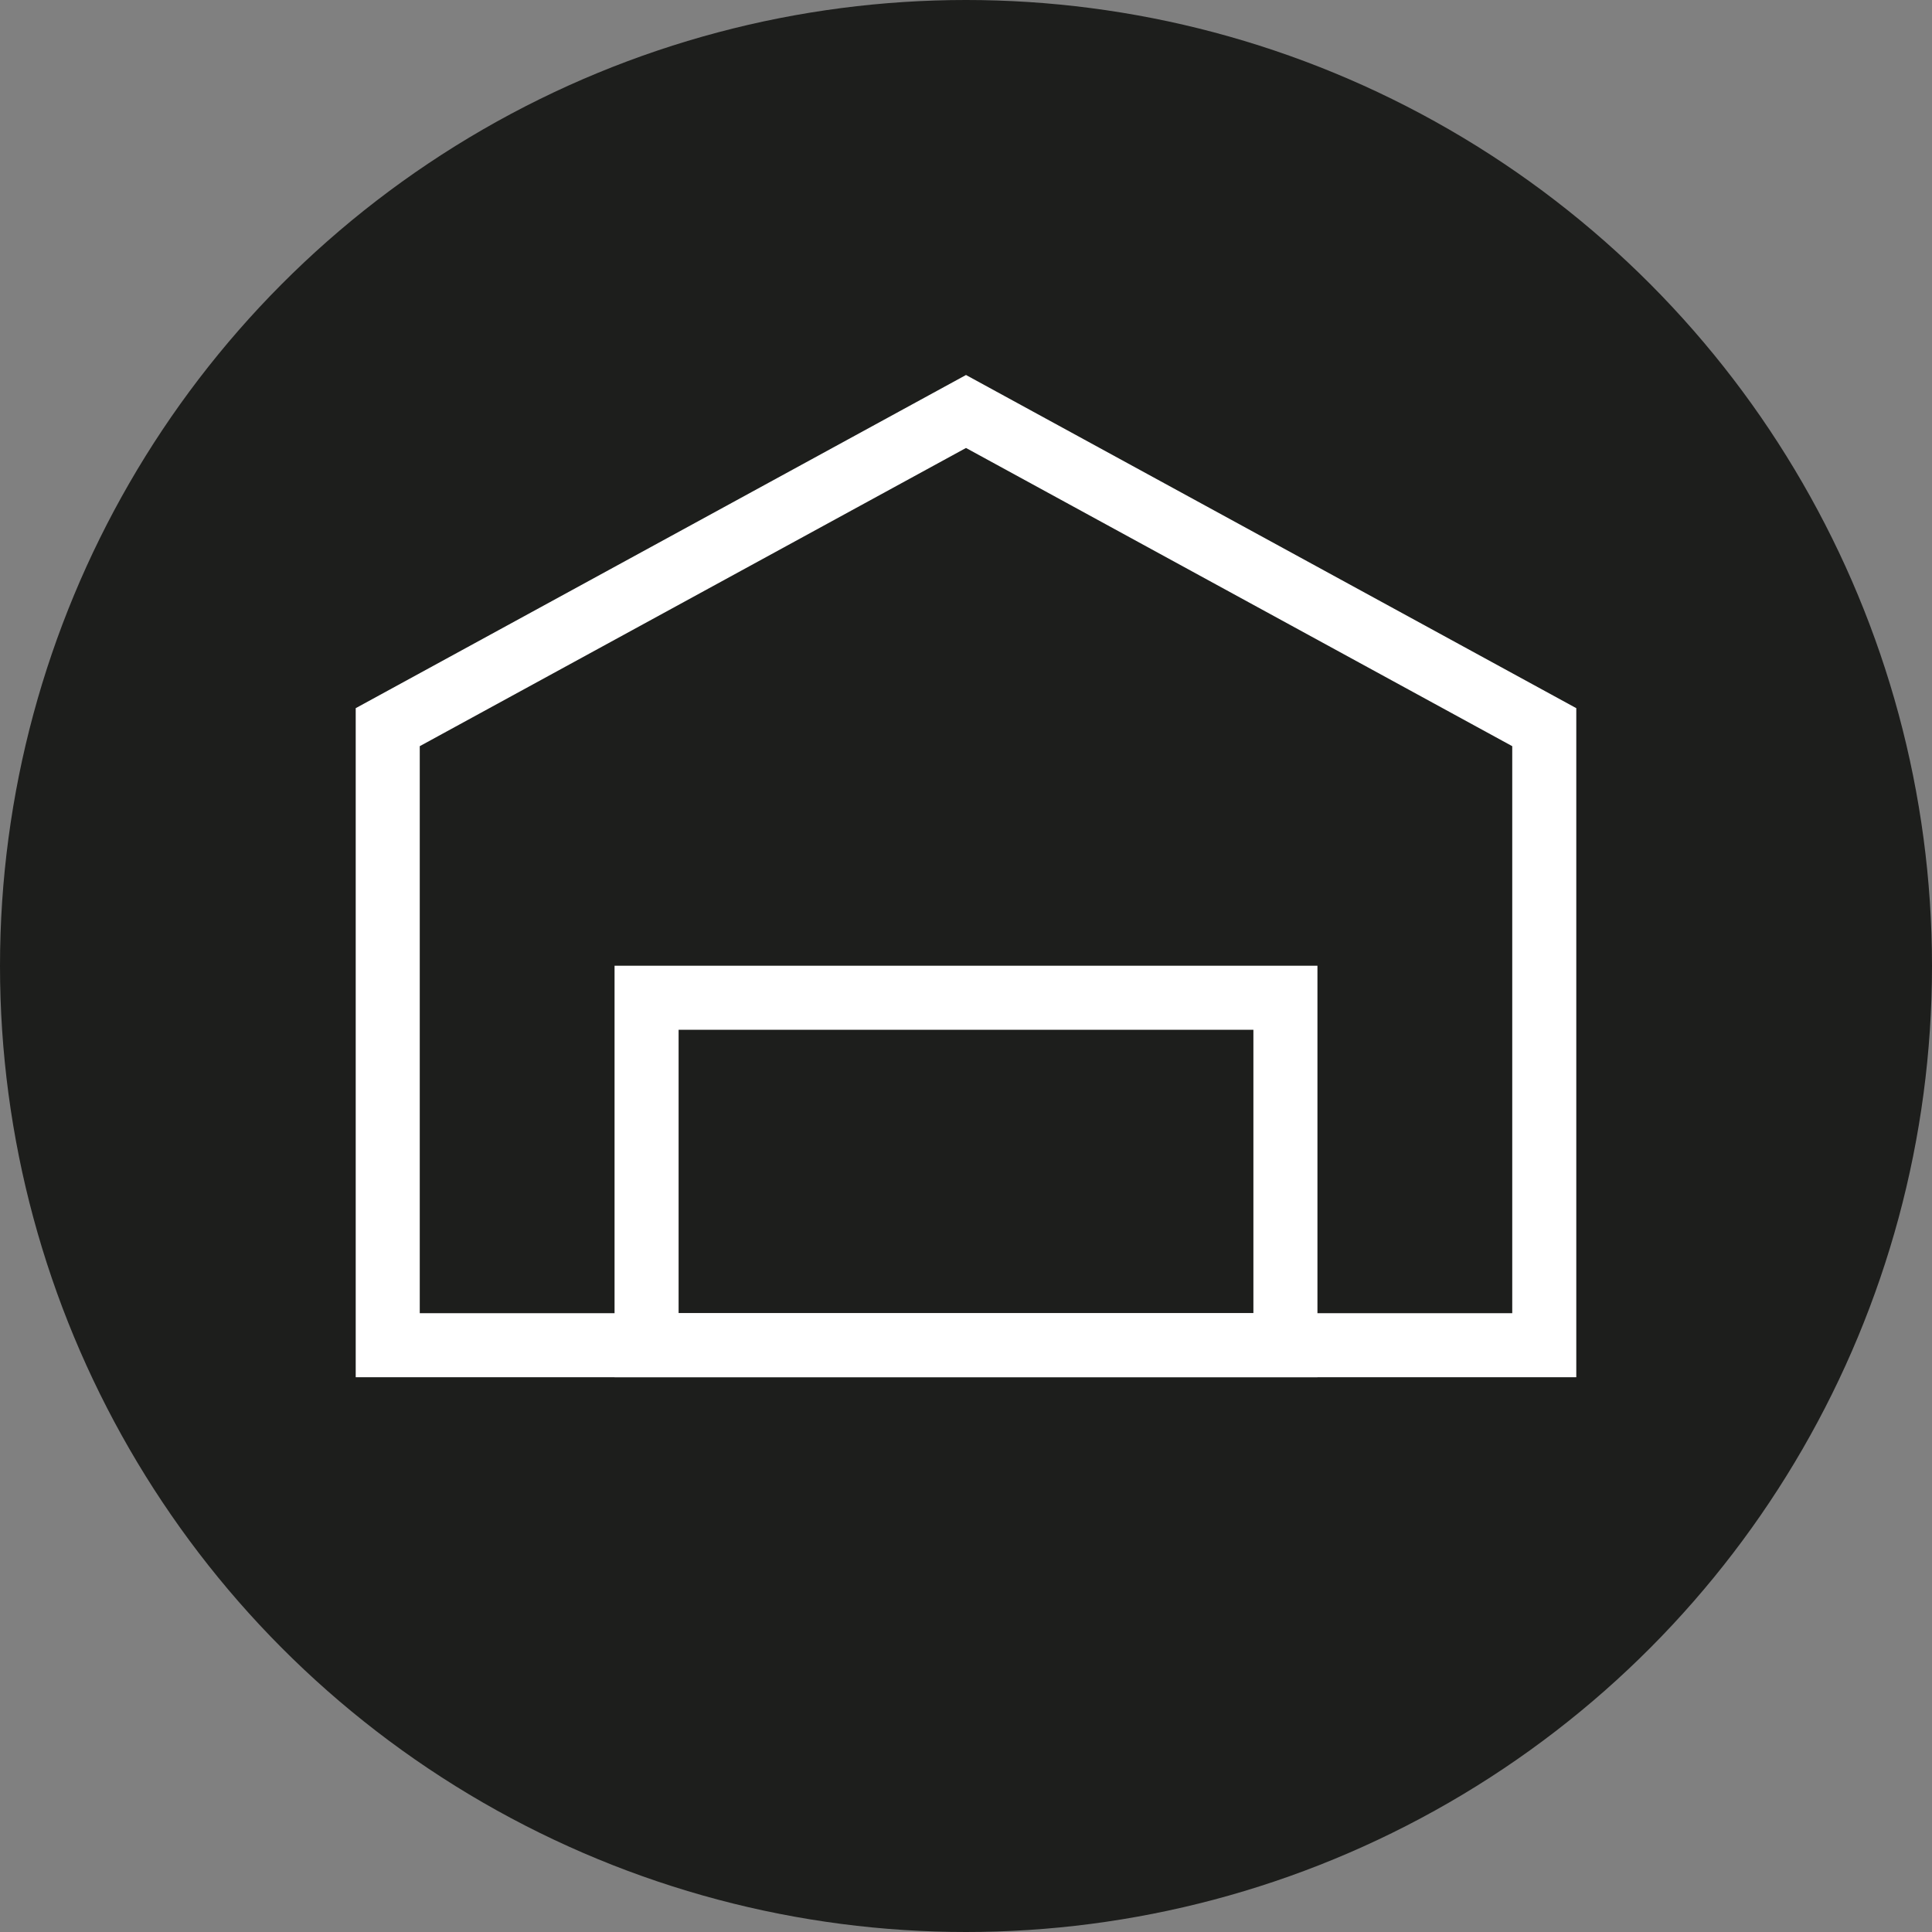
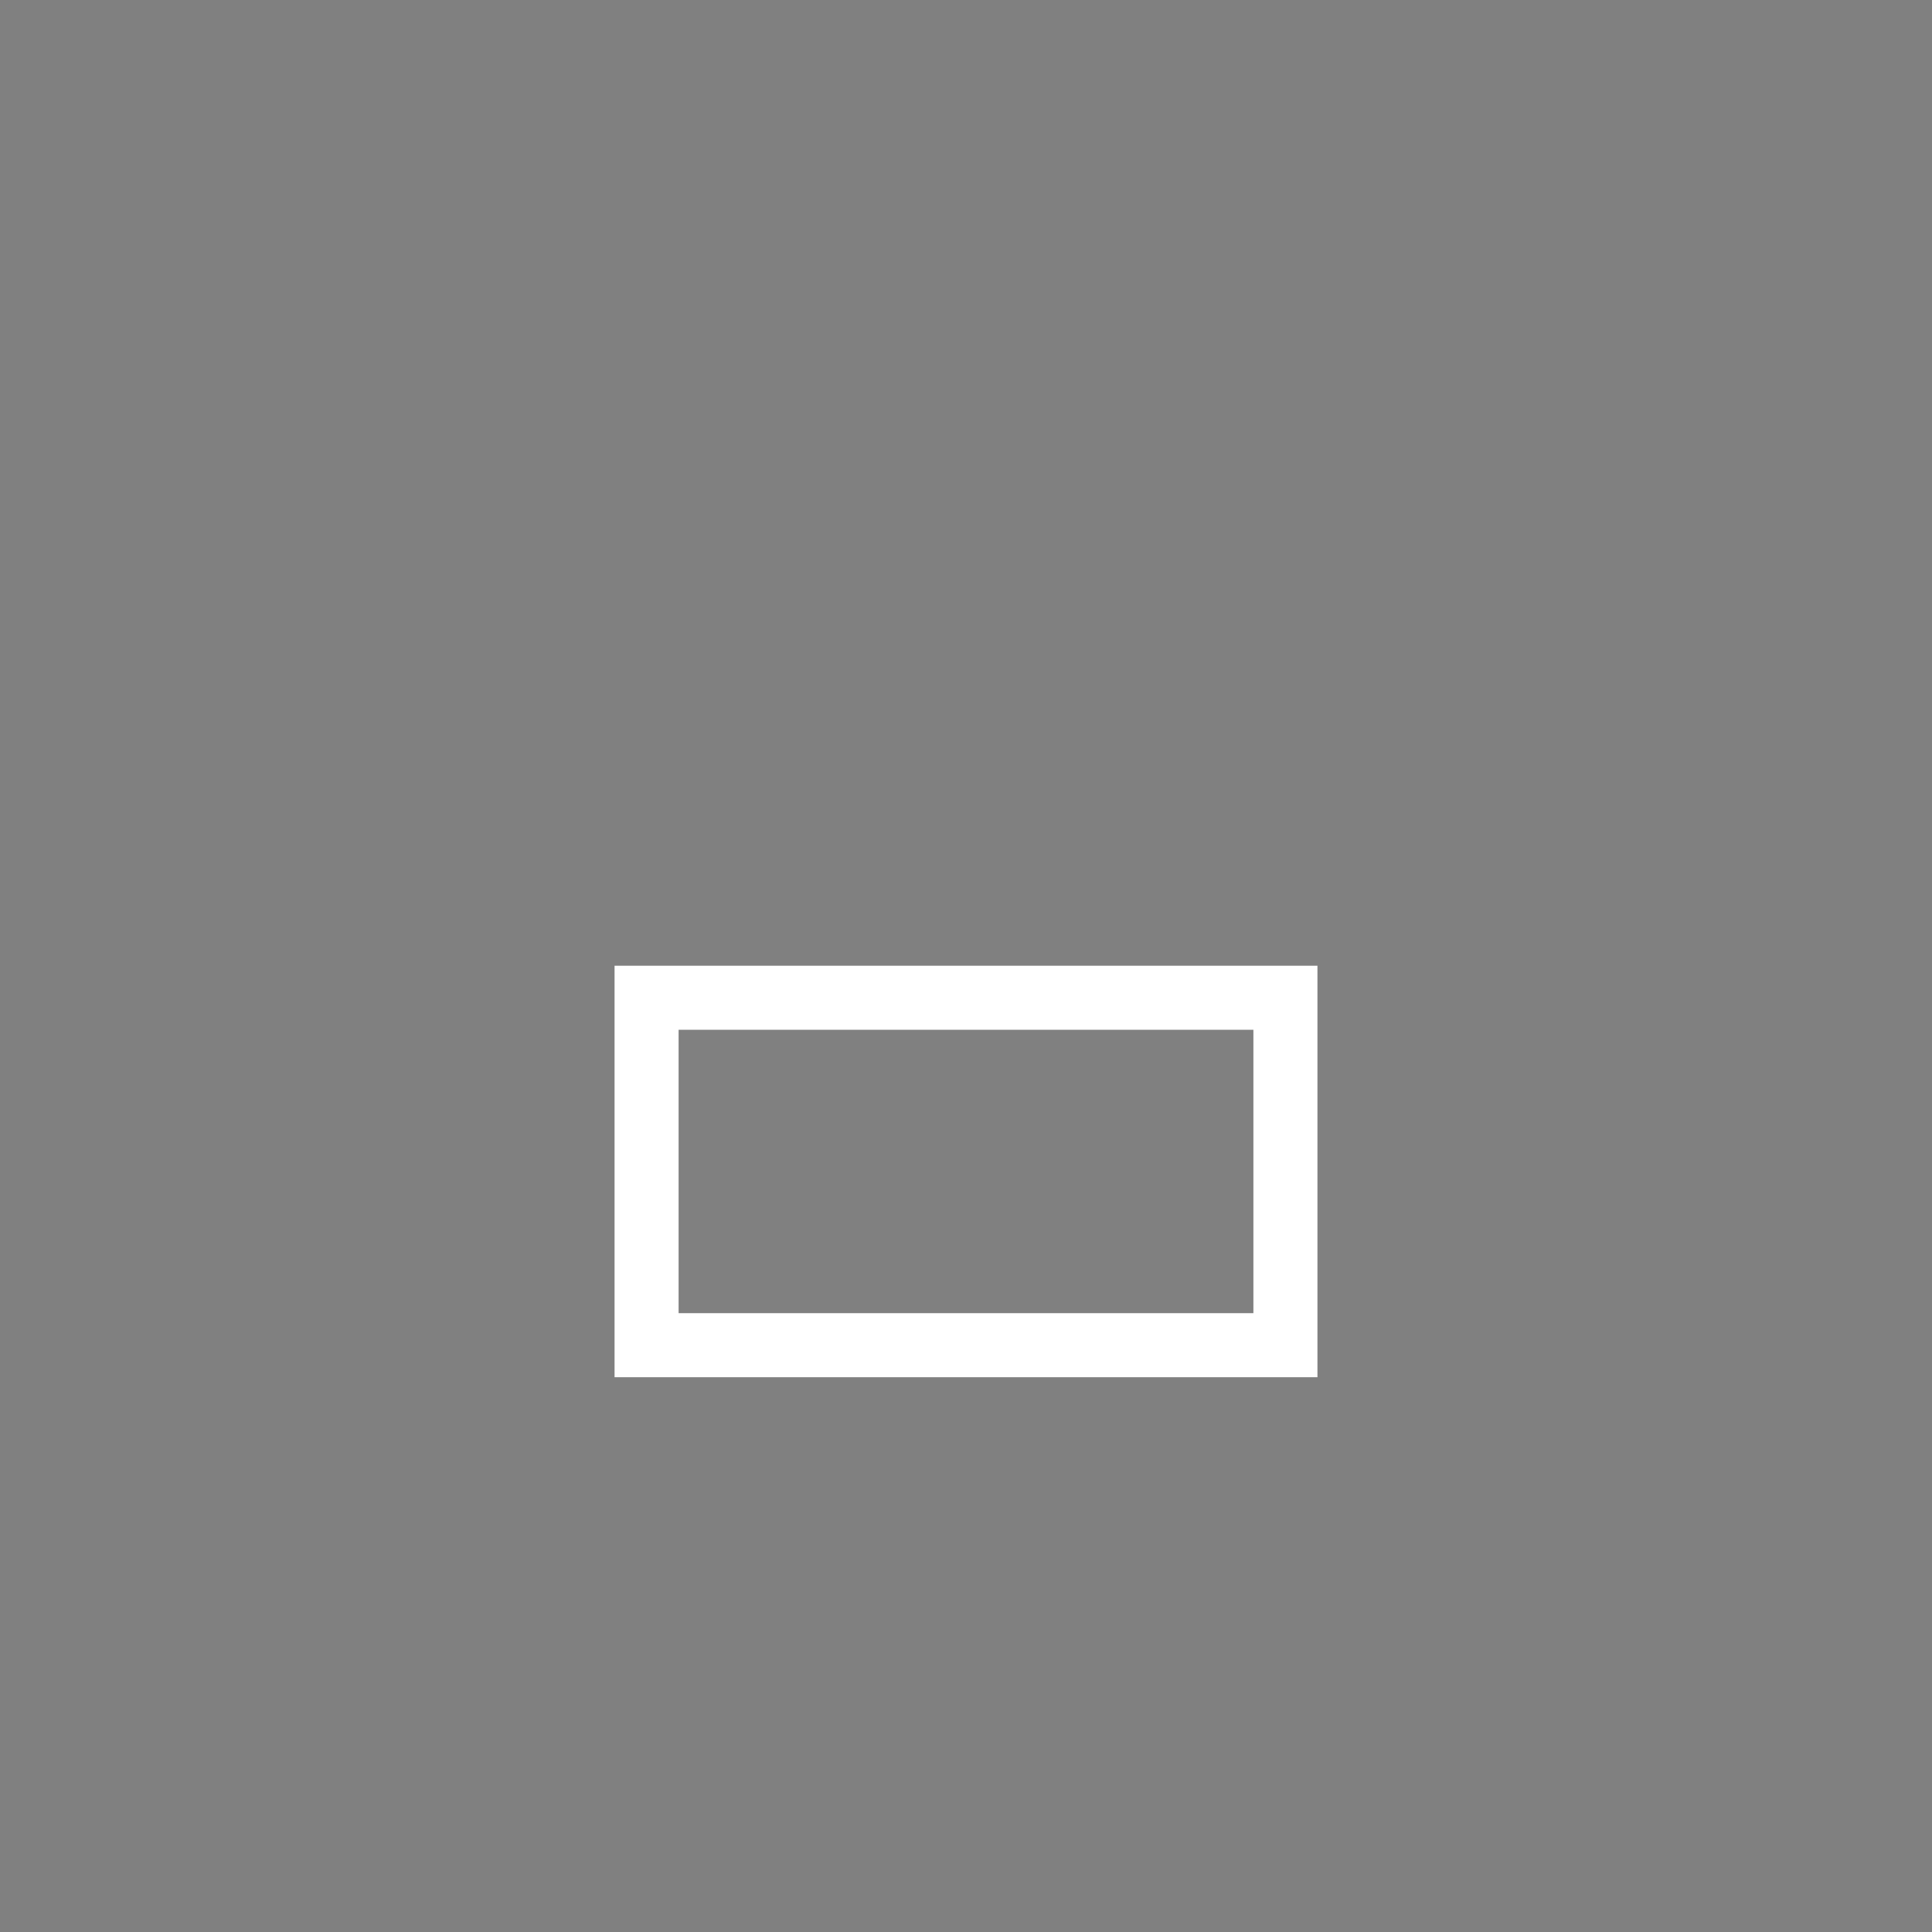
<svg xmlns="http://www.w3.org/2000/svg" viewBox="0 0 72.4 72.4">
  <rect x="0" y="0" width="72.4" height="72.4" fill="#808080" stroke="none" />
  <defs>
    <style>.cls-1{fill:#1d1e1c;}.cls-2,.cls-3{fill:none;stroke:#fff;stroke-miterlimit:10;stroke-width:2.4px;}.cls-2{fill-rule:evenodd;}</style>
  </defs>
  <title>Recurso 22</title>
  <g id="Capa_2" data-name="Capa 2">
    <g id="Capa_1-2" data-name="Capa 1">
-       <circle class="cls-1" cx="36.2" cy="36.2" r="36.2" />
-       <polygon class="cls-2" points="57.87 50.41 14.53 50.41 14.53 27.25 36.2 15.42 57.87 27.25 57.87 50.41" />
      <rect class="cls-3" x="24.23" y="37.39" width="23.94" height="13.02" />
    </g>
  </g>
</svg>